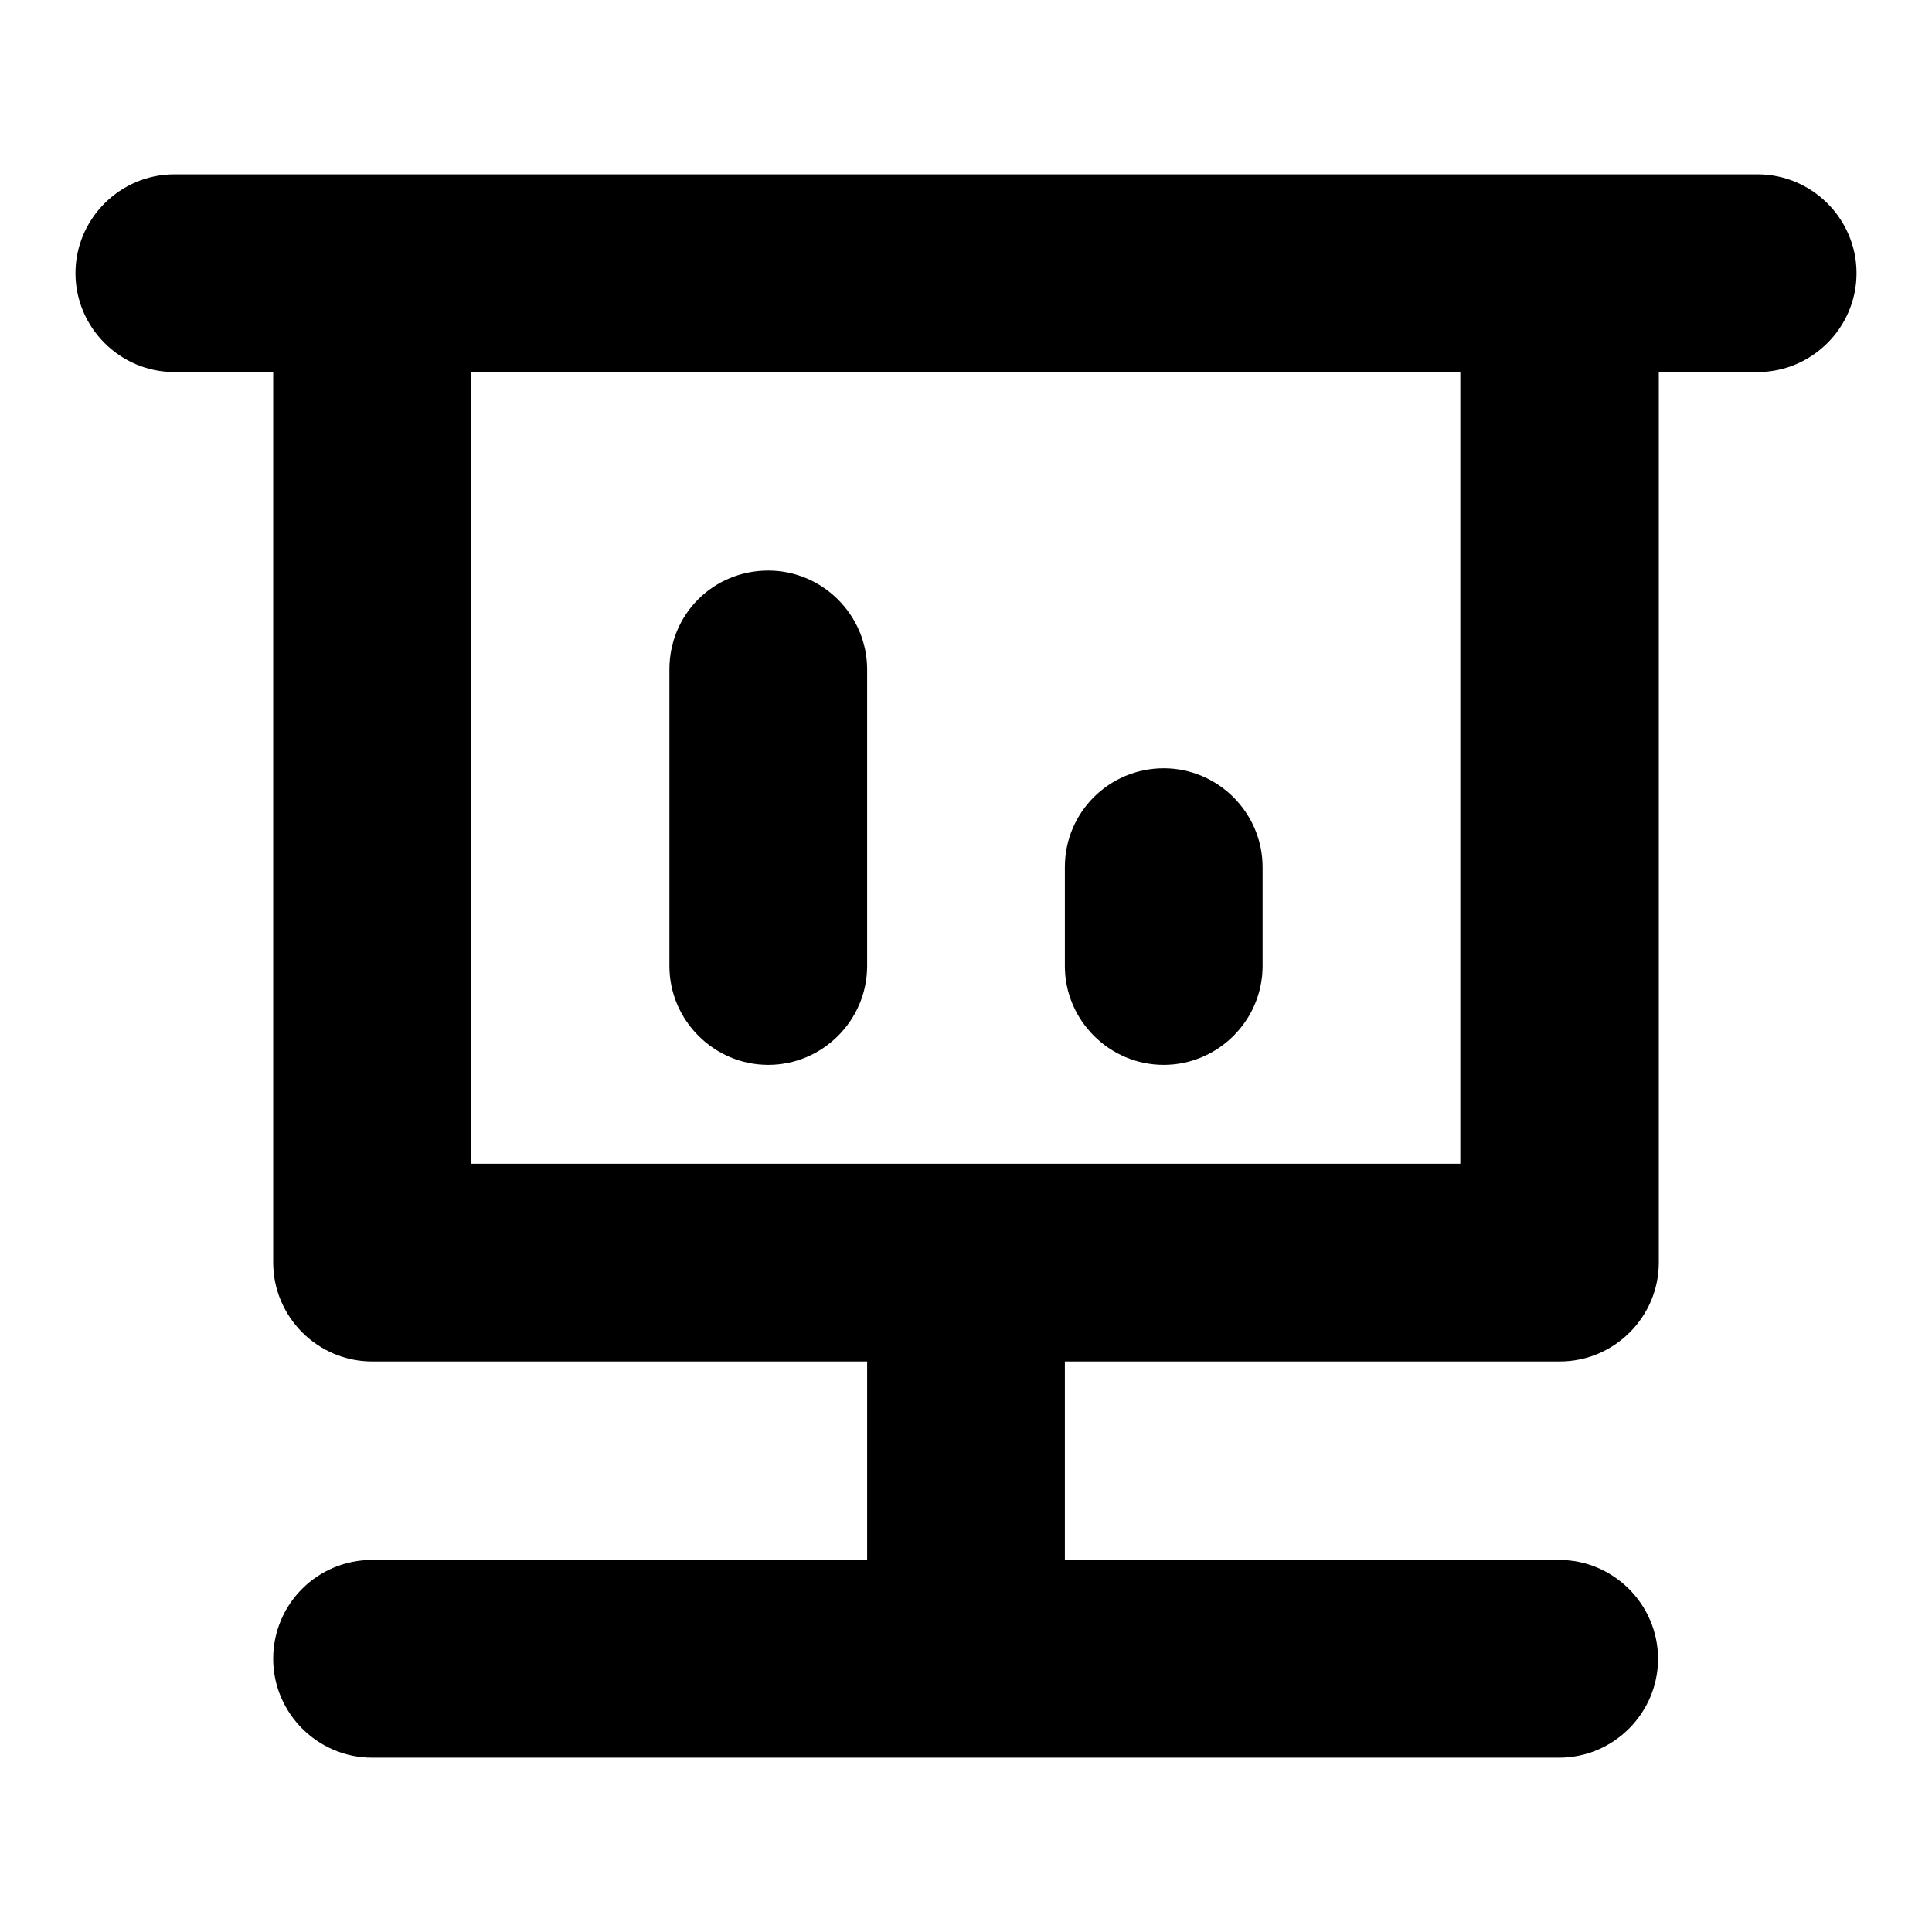
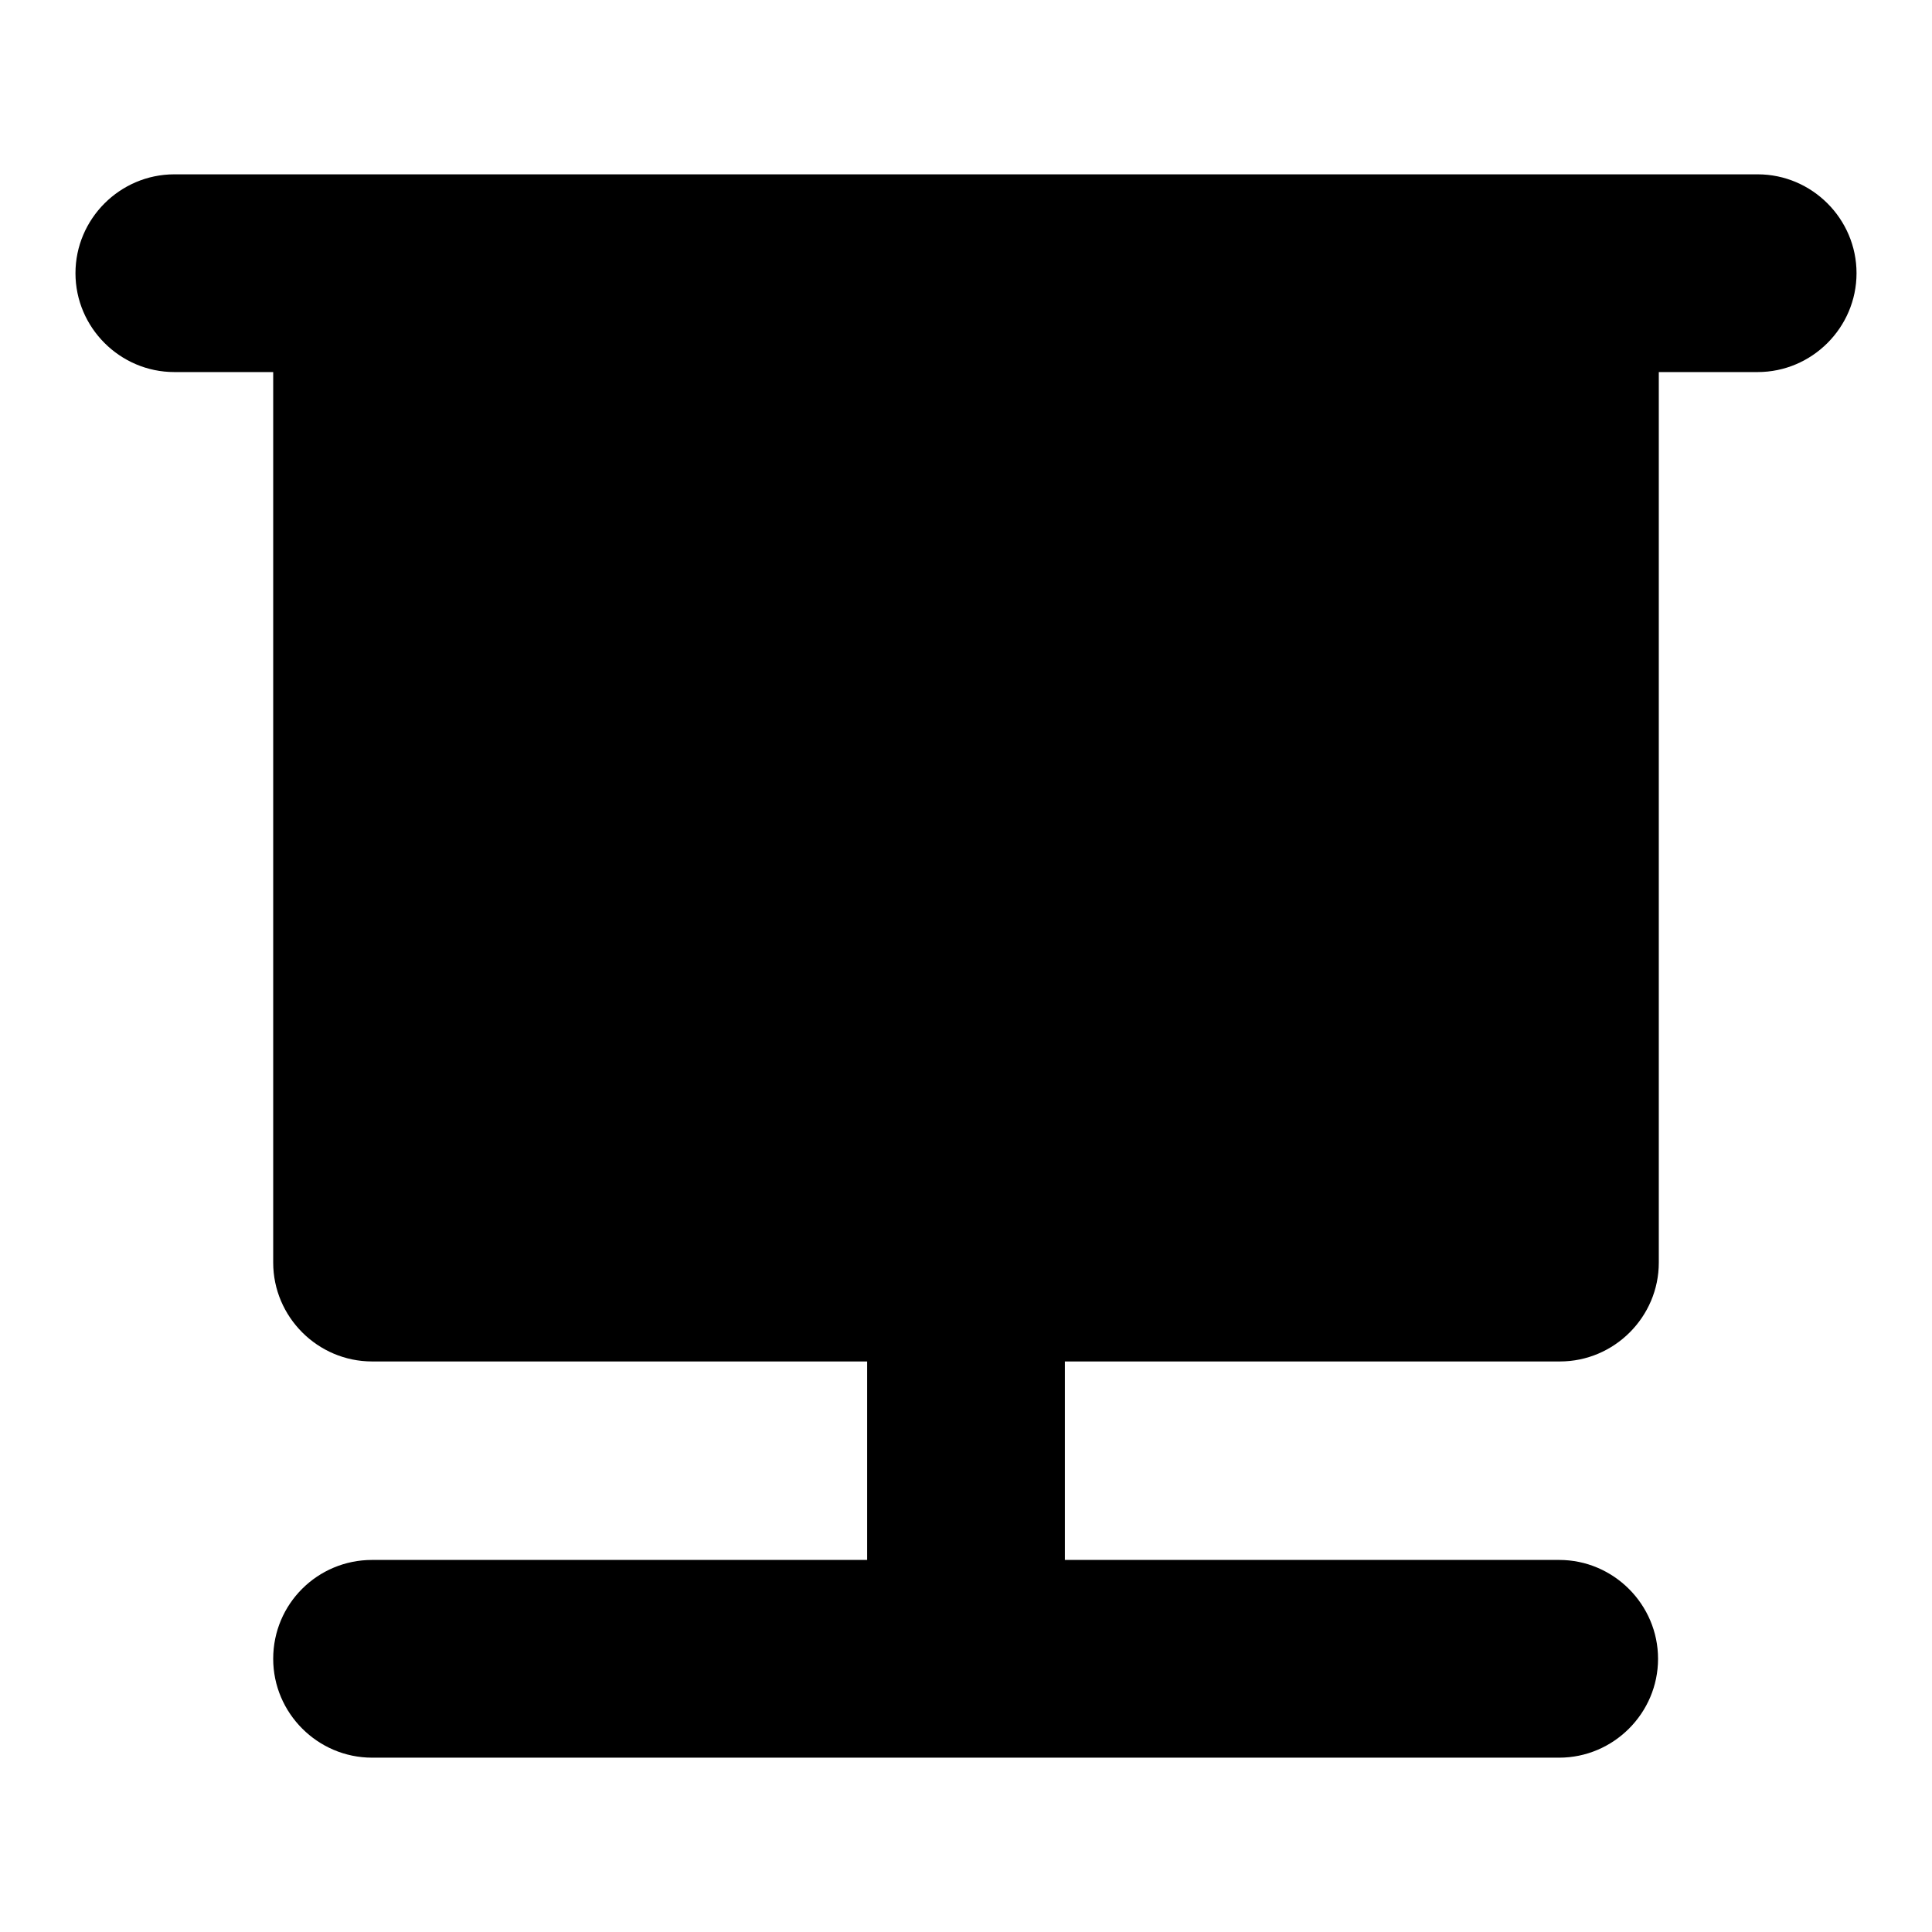
<svg xmlns="http://www.w3.org/2000/svg" version="1.1" x="0px" y="0px" viewBox="0 0 256 256" enable-background="new 0 0 256 256" xml:space="preserve">
  <g>
-     <path fill="#000000" d="M49.3,206.7h157.3c7.2,0,13.1,5.9,13.1,13.1c0,7.2-5.9,13.1-13.1,13.1H49.3c-7.2,0-13.1-5.9-13.1-13.1 C36.2,212.5,42.1,206.7,49.3,206.7z M128,154.2c7.2,0,13.1,5.9,13.1,13.1v39.3c0,7.2-5.9,13.1-13.1,13.1c-7.2,0-13.1-5.9-13.1-13.1 v-39.3C114.9,160.1,120.8,154.2,128,154.2z M101.8,75.6c7.2,0,13.1,5.9,13.1,13.1V128c0,7.2-5.9,13.1-13.1,13.1 s-13.1-5.9-13.1-13.1V88.7C88.7,81.4,94.5,75.6,101.8,75.6z M154.2,101.8c7.2,0,13.1,5.9,13.1,13.1V128c0,7.2-5.9,13.1-13.1,13.1 c-7.2,0-13.1-5.9-13.1-13.1v-13.1C141.1,107.6,147,101.8,154.2,101.8z M62.4,49.3v104.9h131.1V49.3H62.4z M219.8,49.3v118 c0,7.2-5.9,13.1-13.1,13.1H49.3c-7.2,0-13.1-5.9-13.1-13.1v-118H23.1c-7.2,0-13.1-5.9-13.1-13.1s5.9-13.1,13.1-13.1h209.8 c7.2,0,13.1,5.9,13.1,13.1s-5.9,13.1-13.1,13.1H219.8z" />
+     <path fill="#000000" d="M49.3,206.7h157.3c7.2,0,13.1,5.9,13.1,13.1c0,7.2-5.9,13.1-13.1,13.1H49.3c-7.2,0-13.1-5.9-13.1-13.1 C36.2,212.5,42.1,206.7,49.3,206.7z M128,154.2c7.2,0,13.1,5.9,13.1,13.1v39.3c0,7.2-5.9,13.1-13.1,13.1c-7.2,0-13.1-5.9-13.1-13.1 v-39.3C114.9,160.1,120.8,154.2,128,154.2z M101.8,75.6c7.2,0,13.1,5.9,13.1,13.1V128c0,7.2-5.9,13.1-13.1,13.1 s-13.1-5.9-13.1-13.1V88.7C88.7,81.4,94.5,75.6,101.8,75.6z M154.2,101.8c7.2,0,13.1,5.9,13.1,13.1V128c0,7.2-5.9,13.1-13.1,13.1 c-7.2,0-13.1-5.9-13.1-13.1v-13.1C141.1,107.6,147,101.8,154.2,101.8z M62.4,49.3v104.9h131.1H62.4z M219.8,49.3v118 c0,7.2-5.9,13.1-13.1,13.1H49.3c-7.2,0-13.1-5.9-13.1-13.1v-118H23.1c-7.2,0-13.1-5.9-13.1-13.1s5.9-13.1,13.1-13.1h209.8 c7.2,0,13.1,5.9,13.1,13.1s-5.9,13.1-13.1,13.1H219.8z" />
  </g>
</svg>